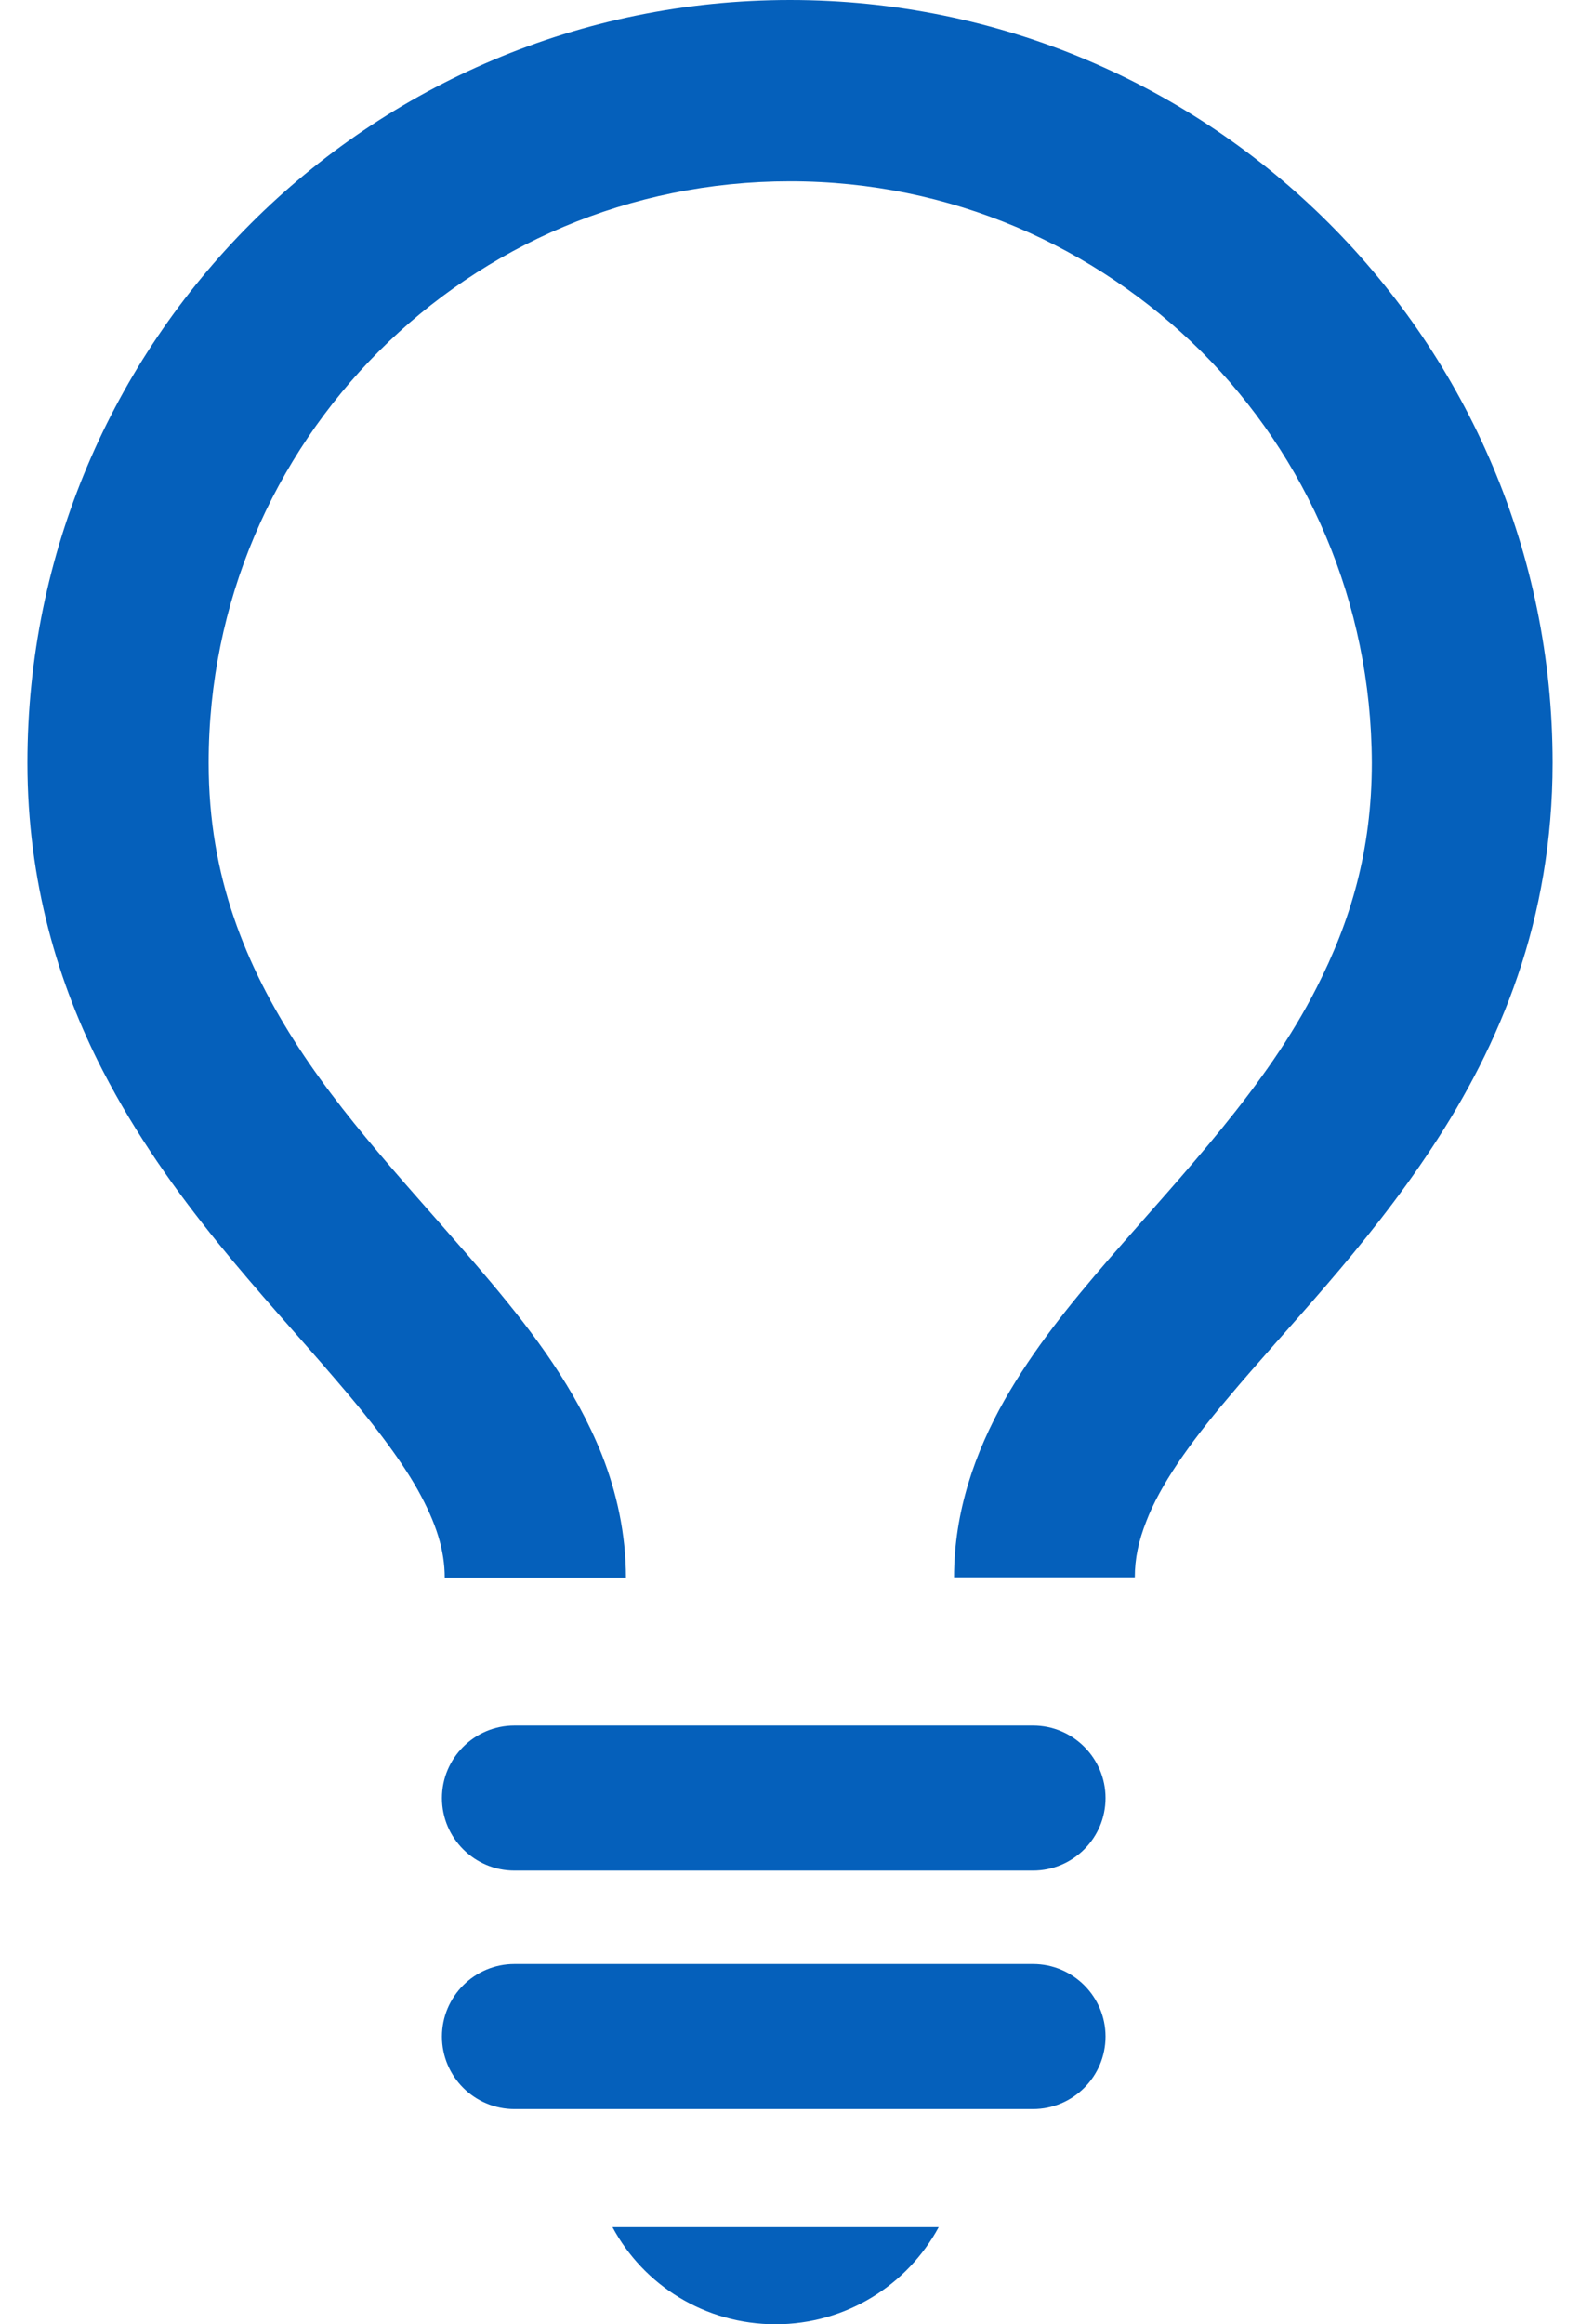
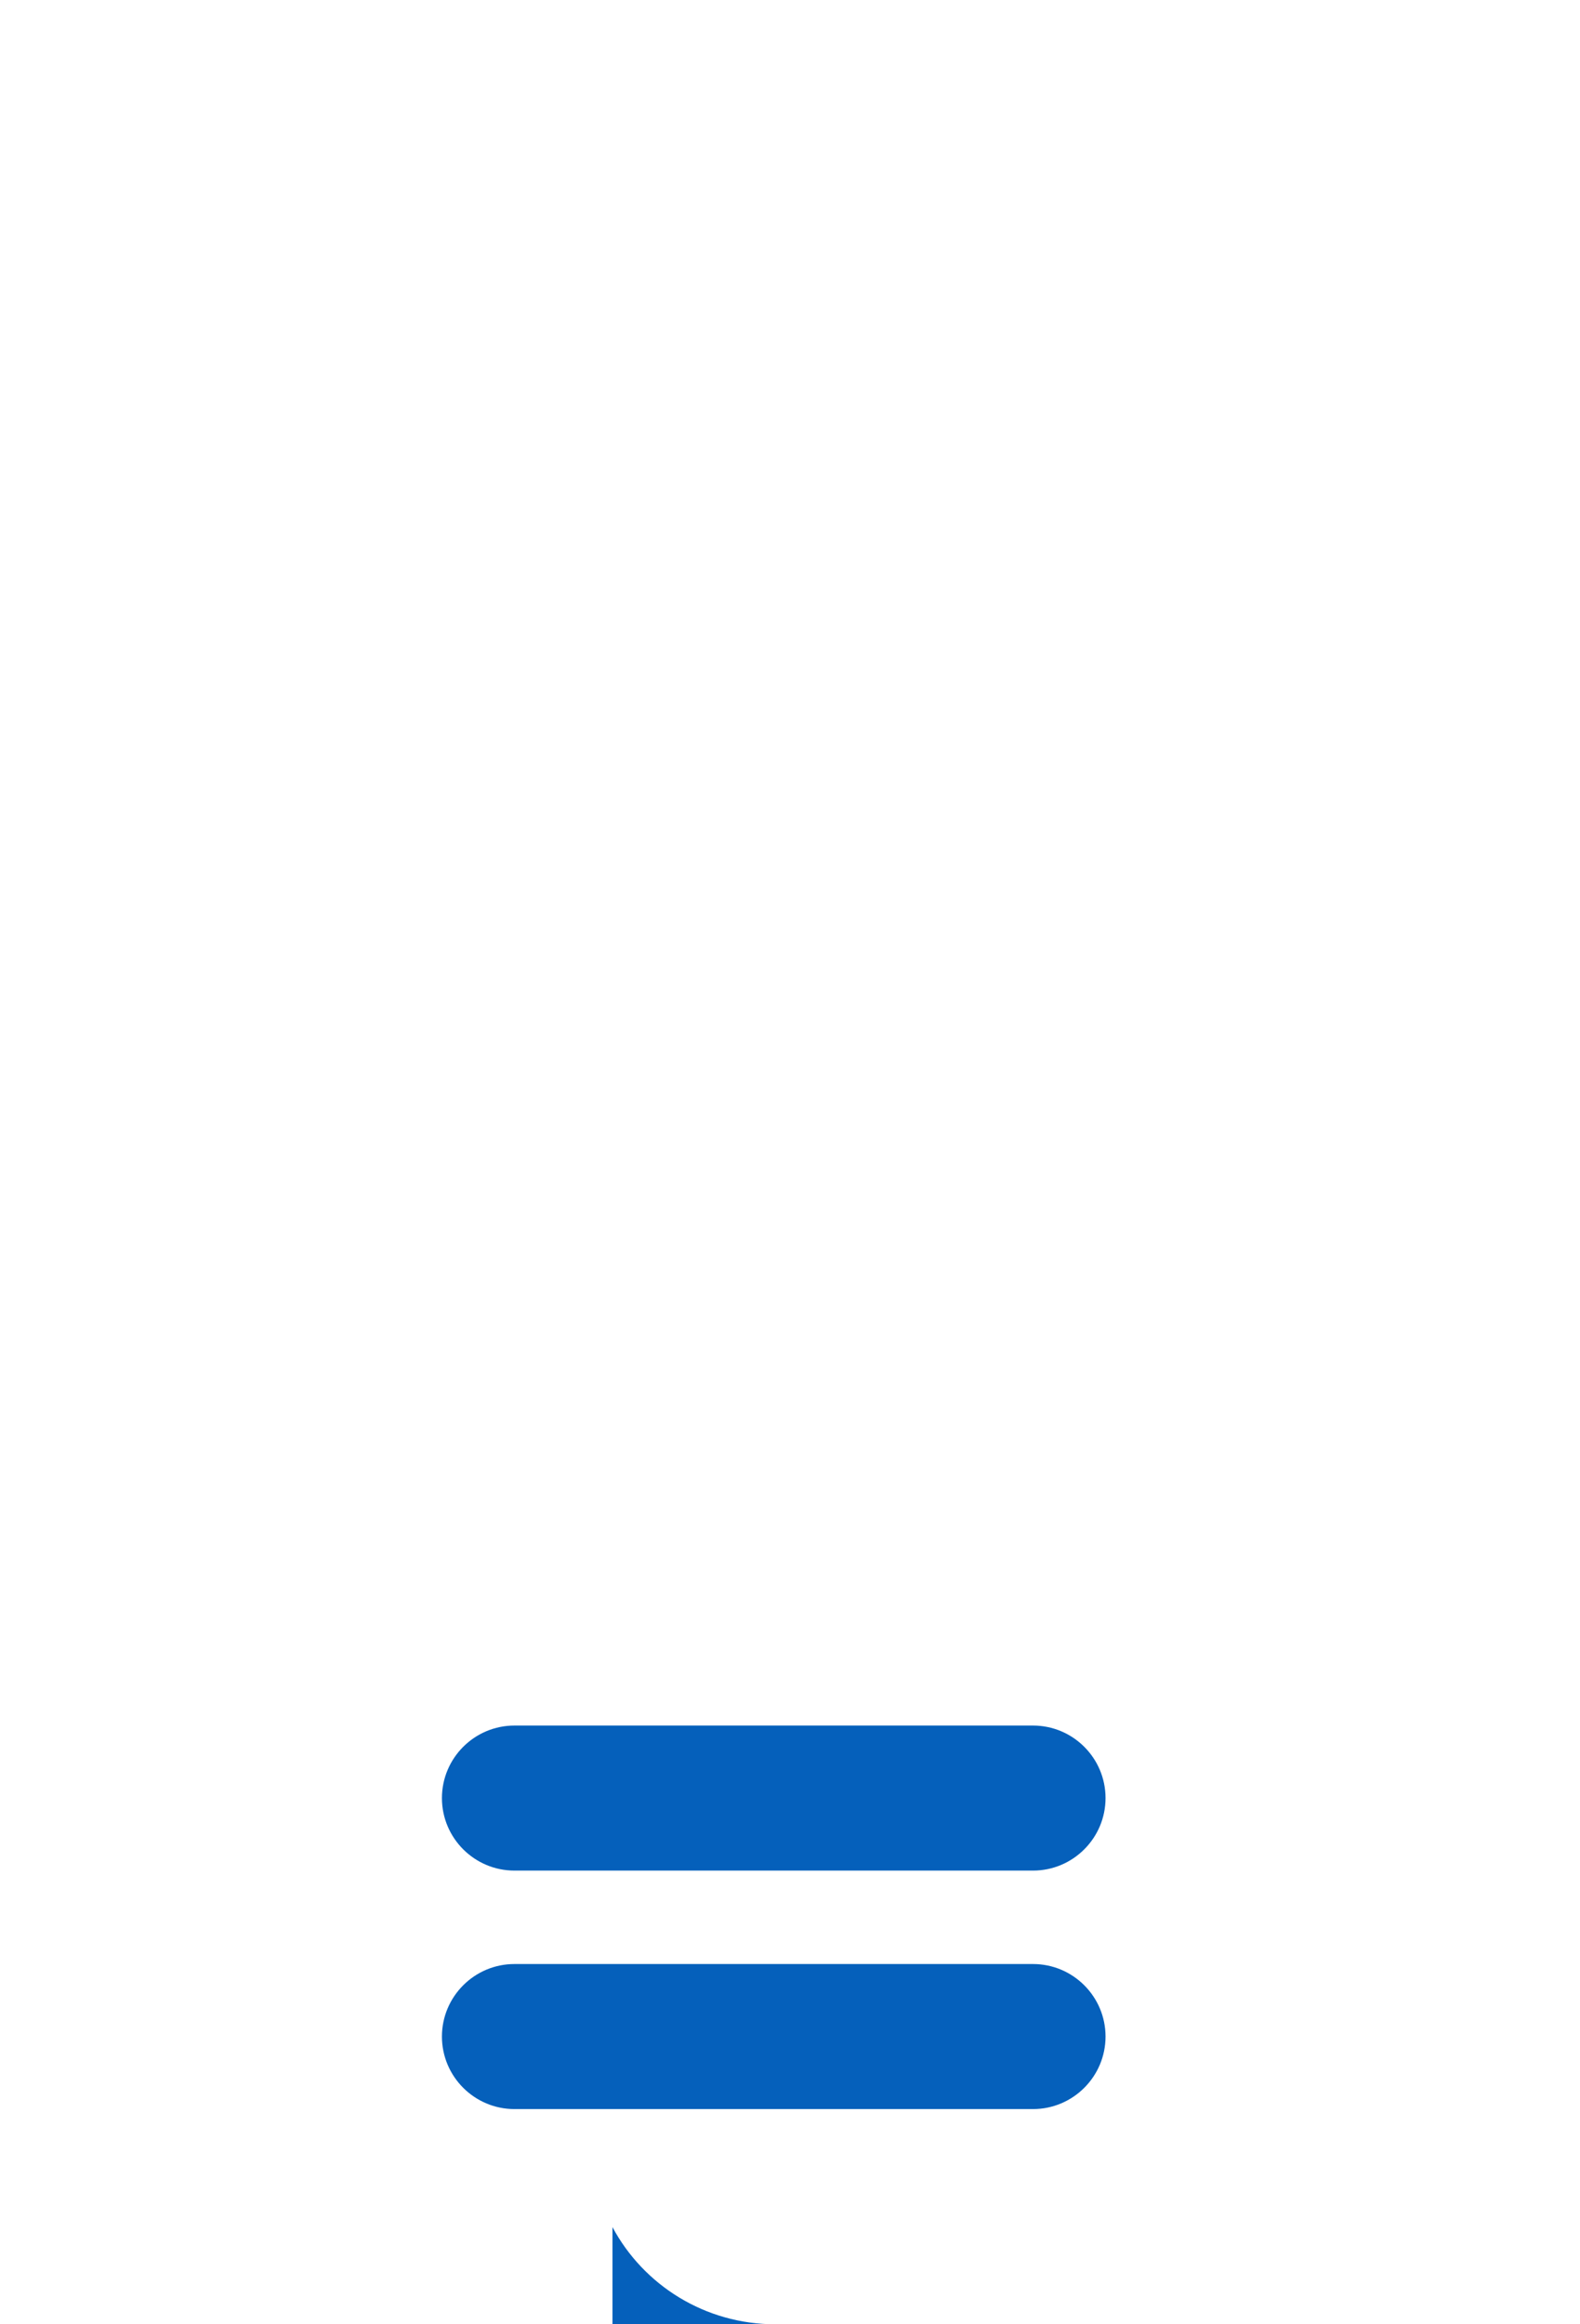
<svg xmlns="http://www.w3.org/2000/svg" version="1.1" id="_x32_" x="0px" y="0px" viewBox="0 0 34 50" style="enable-background:new 0 0 34 50;" xml:space="preserve">
  <style type="text/css">
	.st0{fill:#0560BB;}
</style>
  <g>
-     <path class="st0" d="M24.42,33.93c0-0.4,0.08-0.78,0.25-1.21c0.29-0.76,0.91-1.65,1.75-2.64c1.25-1.5,2.96-3.21,4.4-5.4   c0.72-1.09,1.37-2.31,1.84-3.69c0.47-1.37,0.75-2.91,0.75-4.58C33.41,7.35,26.06,0,17,0C7.94,0,0.59,7.35,0.59,16.41   c0,2.55,0.66,4.76,1.62,6.62c1.44,2.79,3.48,4.85,4.99,6.62c0.76,0.88,1.39,1.69,1.79,2.4c0.4,0.72,0.58,1.3,0.58,1.89h3.9   c0-0.94-0.2-1.84-0.52-2.65c-0.57-1.42-1.45-2.59-2.39-3.71c-1.41-1.68-2.97-3.26-4.13-5.04c-0.58-0.89-1.06-1.81-1.4-2.81   c-0.34-1-0.54-2.08-0.54-3.32c0-3.46,1.4-6.58,3.66-8.85C10.42,5.29,13.54,3.9,17,3.9c3.46,0,6.57,1.4,8.85,3.66   c2.27,2.27,3.66,5.39,3.67,8.85c0,1.89-0.46,3.41-1.19,4.84c-1.08,2.13-2.84,3.96-4.48,5.85c-0.82,0.95-1.61,1.92-2.24,3.03   c-0.62,1.1-1.08,2.38-1.08,3.8L24.42,33.93L24.42,33.93z" />
    <path class="st0" d="M11.07,40.24h11.16c0.86,0,1.56-0.7,1.56-1.56s-0.7-1.56-1.56-1.56H11.07c-0.86,0-1.56,0.7-1.56,1.56   S10.21,40.24,11.07,40.24" />
    <path class="st0" d="M11.07,45.37h11.16c0.86,0,1.56-0.7,1.56-1.56c0-0.86-0.7-1.56-1.56-1.56H11.07c-0.86,0-1.56,0.7-1.56,1.56   C9.51,44.67,10.21,45.37,11.07,45.37" />
-     <path class="st0" d="M13.18,47.91c0.67,1.25,1.99,2.09,3.51,2.09c1.52,0,2.84-0.85,3.51-2.09H13.18z" />
+     <path class="st0" d="M13.18,47.91c0.67,1.25,1.99,2.09,3.51,2.09H13.18z" />
  </g>
</svg>